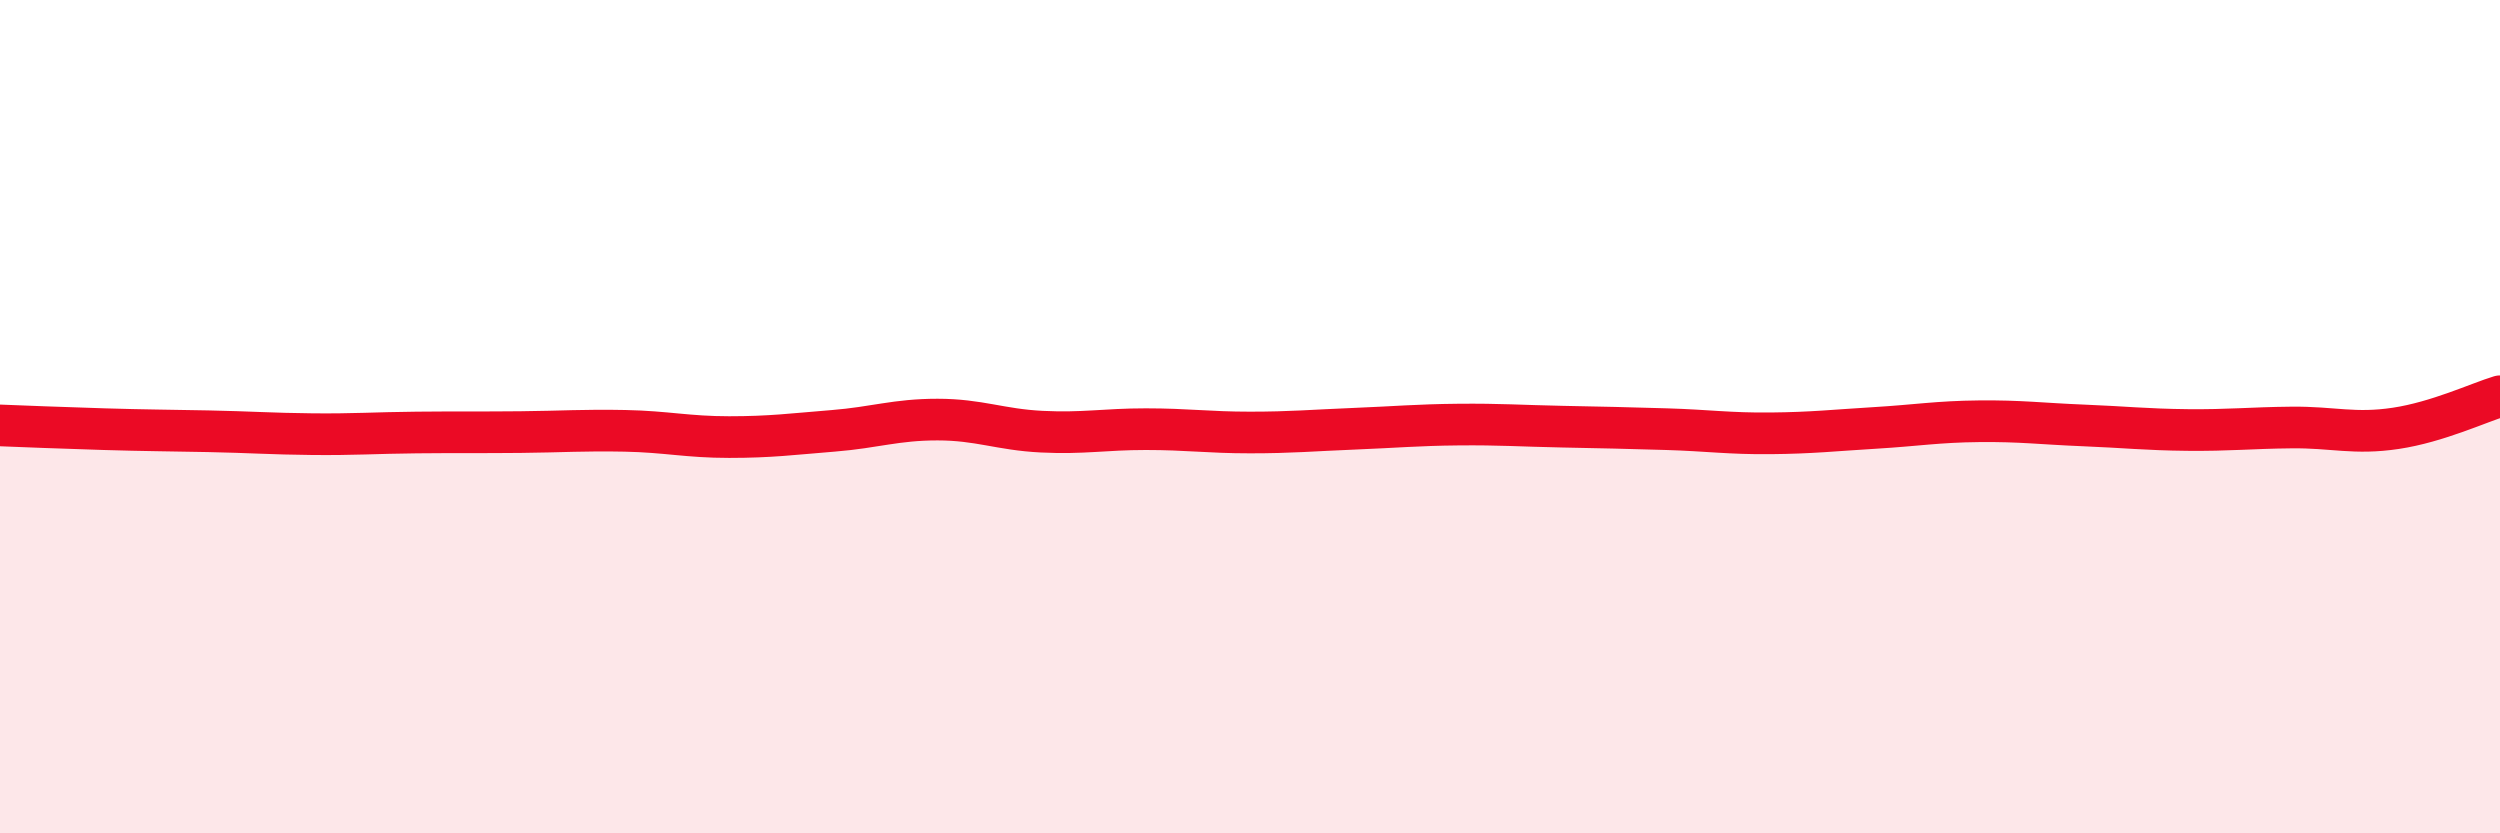
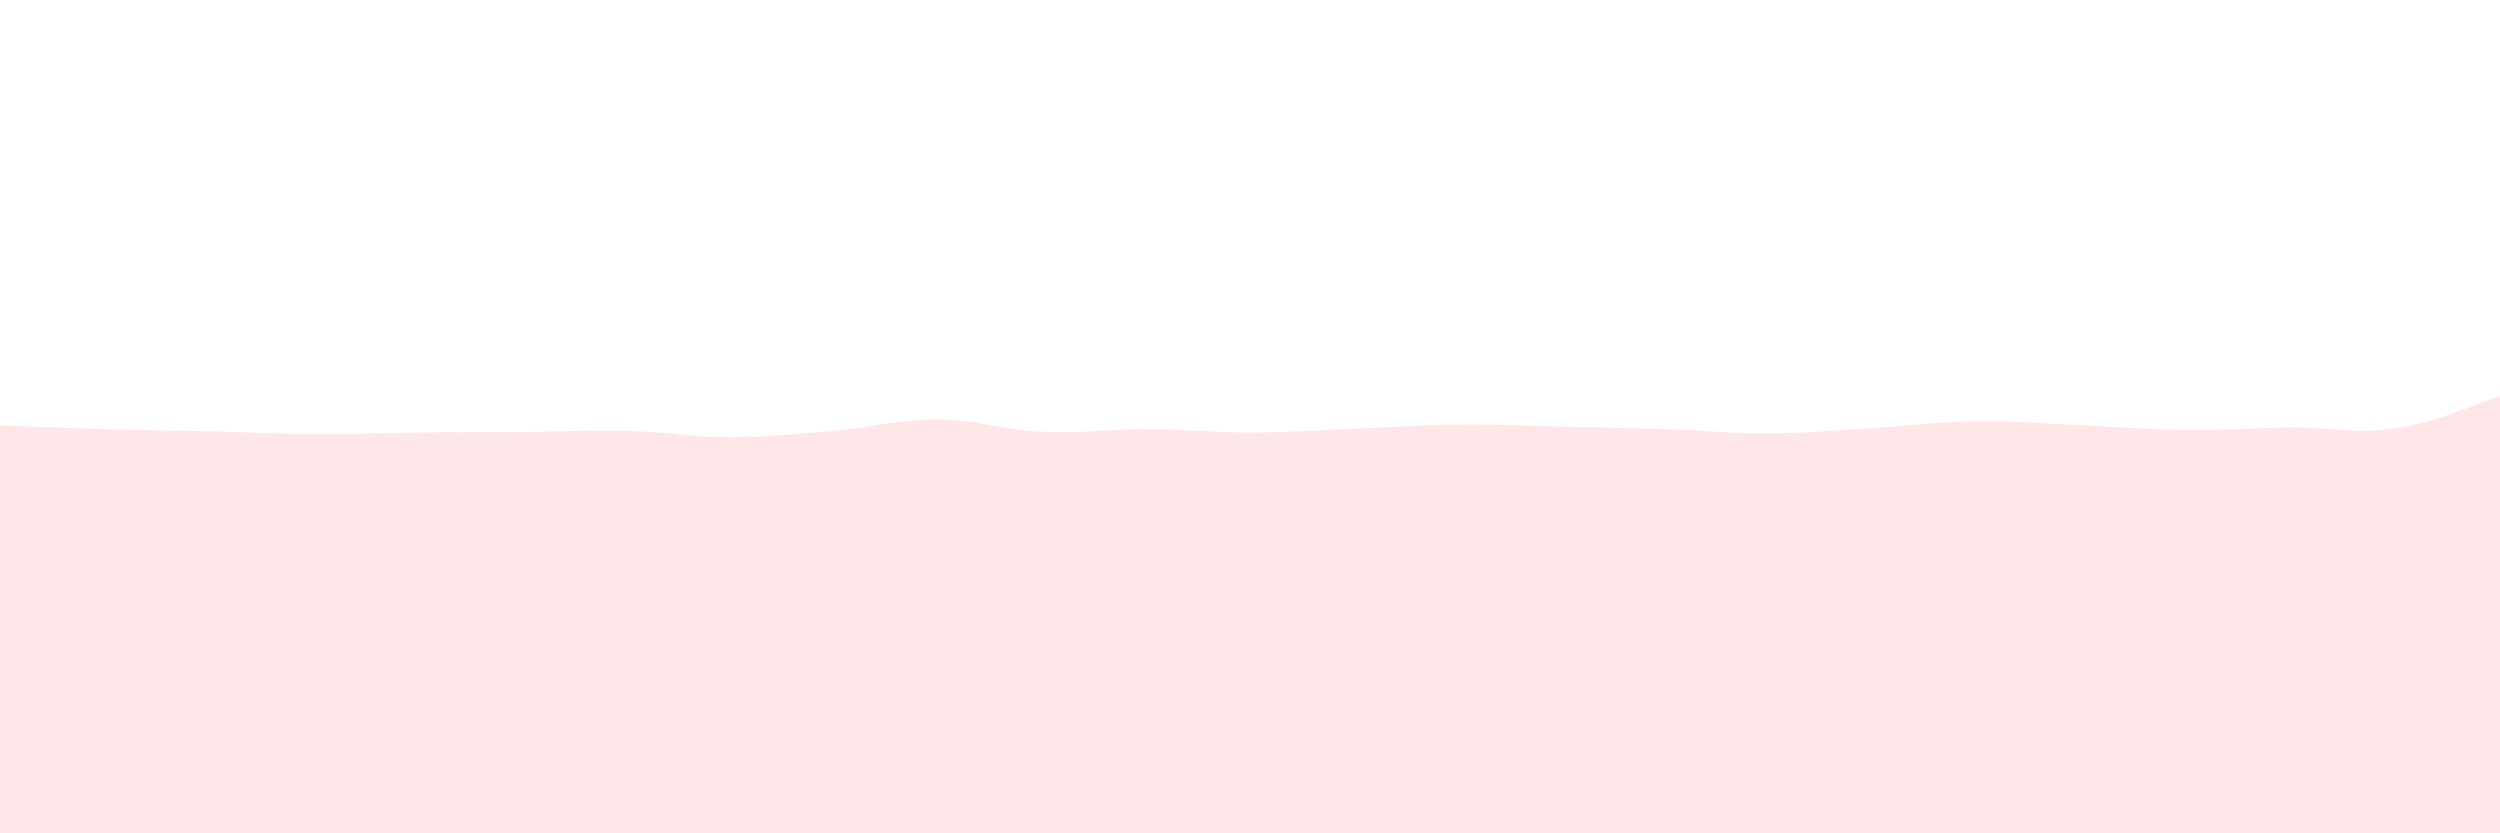
<svg xmlns="http://www.w3.org/2000/svg" width="60" height="20" viewBox="0 0 60 20">
  <path d="M 0,10.21 C 0.5,10.23 1.5,10.27 2.5,10.3 C 3.5,10.33 4,10.33 5,10.35 C 6,10.37 6.5,10.41 7.5,10.42 C 8.5,10.43 9,10.39 10,10.38 C 11,10.37 11.5,10.38 12.5,10.37 C 13.5,10.36 14,10.32 15,10.34 C 16,10.36 16.5,10.49 17.5,10.49 C 18.5,10.49 19,10.42 20,10.34 C 21,10.26 21.5,10.07 22.5,10.07 C 23.5,10.07 24,10.31 25,10.36 C 26,10.41 26.5,10.3 27.5,10.3 C 28.5,10.3 29,10.38 30,10.38 C 31,10.38 31.5,10.33 32.5,10.29 C 33.5,10.25 34,10.2 35,10.19 C 36,10.18 36.5,10.22 37.5,10.24 C 38.5,10.26 39,10.27 40,10.3 C 41,10.33 41.5,10.41 42.5,10.4 C 43.5,10.39 44,10.33 45,10.27 C 46,10.21 46.5,10.12 47.5,10.11 C 48.5,10.1 49,10.17 50,10.21 C 51,10.25 51.5,10.31 52.5,10.32 C 53.5,10.33 54,10.27 55,10.26 C 56,10.25 56.5,10.43 57.5,10.28 C 58.5,10.13 59.5,9.66 60,9.51L60 20L0 20Z" fill="#EB0A25" opacity="0.1" stroke-linecap="round" stroke-linejoin="round" />
-   <path d="M 0,10.21 C 0.5,10.23 1.5,10.27 2.5,10.3 C 3.5,10.33 4,10.33 5,10.35 C 6,10.37 6.5,10.41 7.5,10.42 C 8.5,10.43 9,10.39 10,10.38 C 11,10.37 11.5,10.38 12.5,10.37 C 13.5,10.36 14,10.32 15,10.34 C 16,10.36 16.5,10.49 17.5,10.49 C 18.5,10.49 19,10.42 20,10.34 C 21,10.26 21.5,10.07 22.5,10.07 C 23.5,10.07 24,10.31 25,10.36 C 26,10.41 26.5,10.3 27.5,10.3 C 28.5,10.3 29,10.38 30,10.38 C 31,10.38 31.5,10.33 32.5,10.29 C 33.5,10.25 34,10.2 35,10.19 C 36,10.18 36.5,10.22 37.5,10.24 C 38.5,10.26 39,10.27 40,10.3 C 41,10.33 41.5,10.41 42.5,10.4 C 43.5,10.39 44,10.33 45,10.27 C 46,10.21 46.5,10.12 47.5,10.11 C 48.5,10.1 49,10.17 50,10.21 C 51,10.25 51.5,10.31 52.5,10.32 C 53.5,10.33 54,10.27 55,10.26 C 56,10.25 56.5,10.43 57.5,10.28 C 58.5,10.13 59.5,9.66 60,9.51" stroke="#EB0A25" stroke-width="1" fill="none" stroke-linecap="round" stroke-linejoin="round" />
</svg>